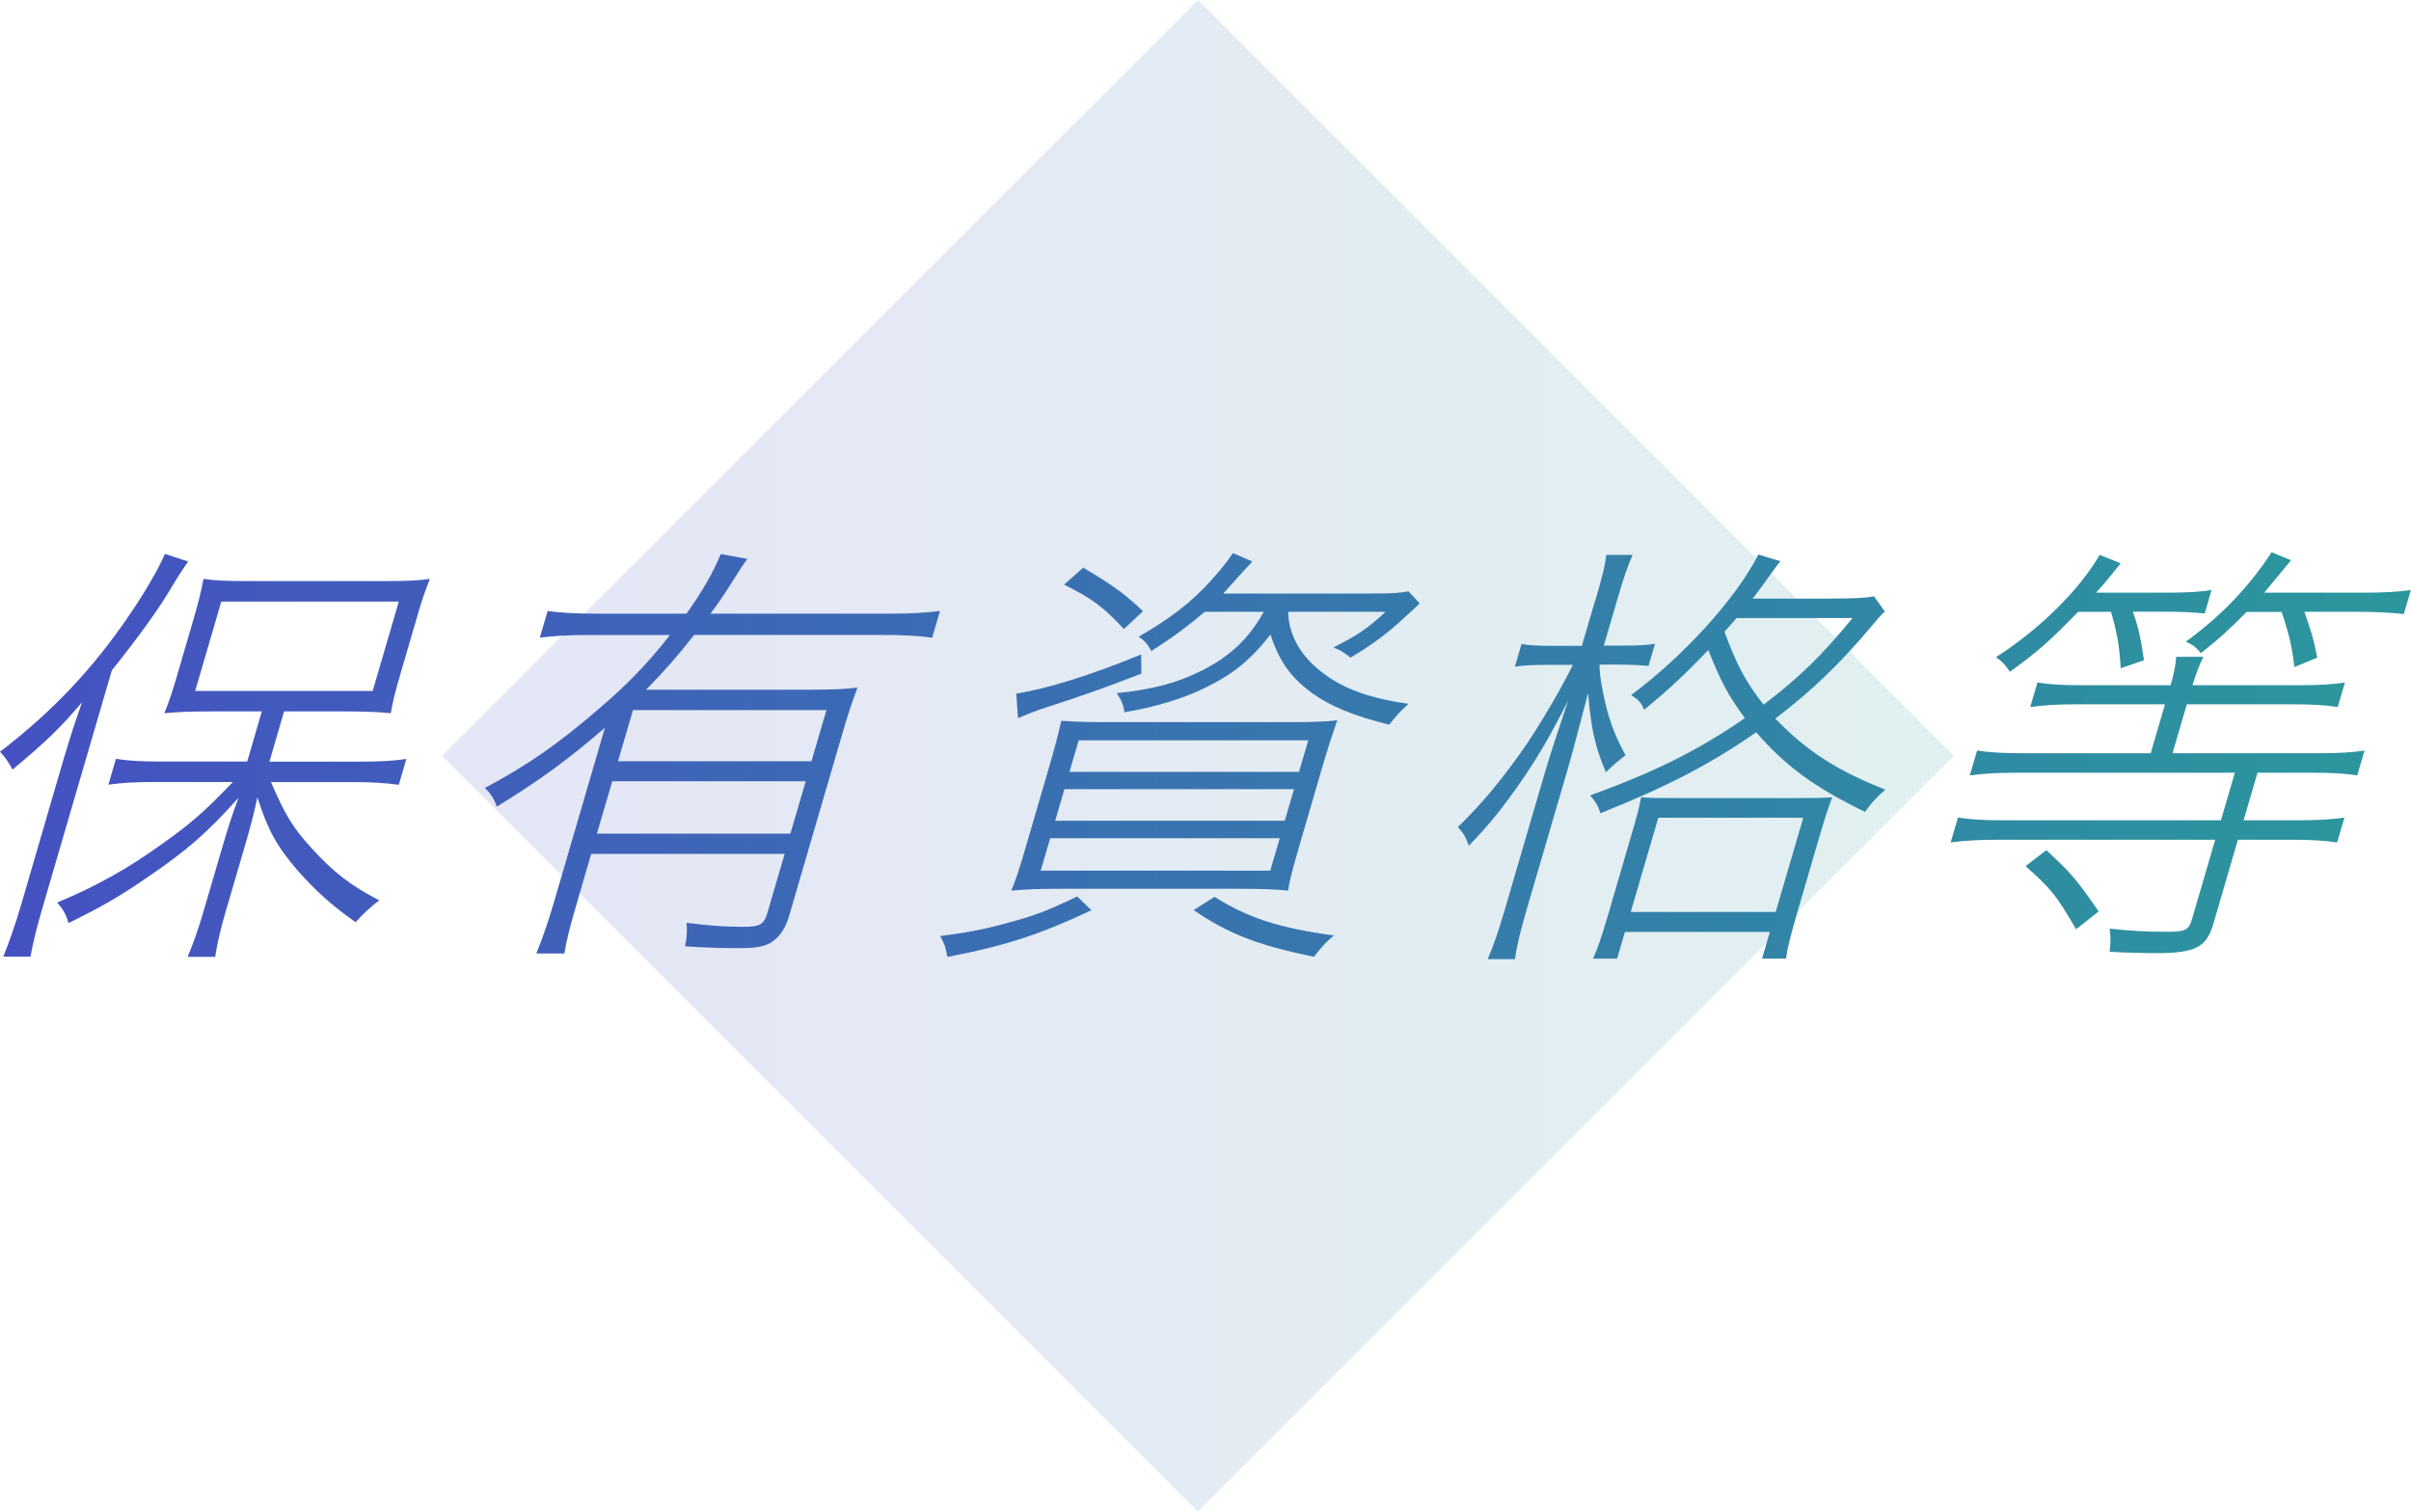
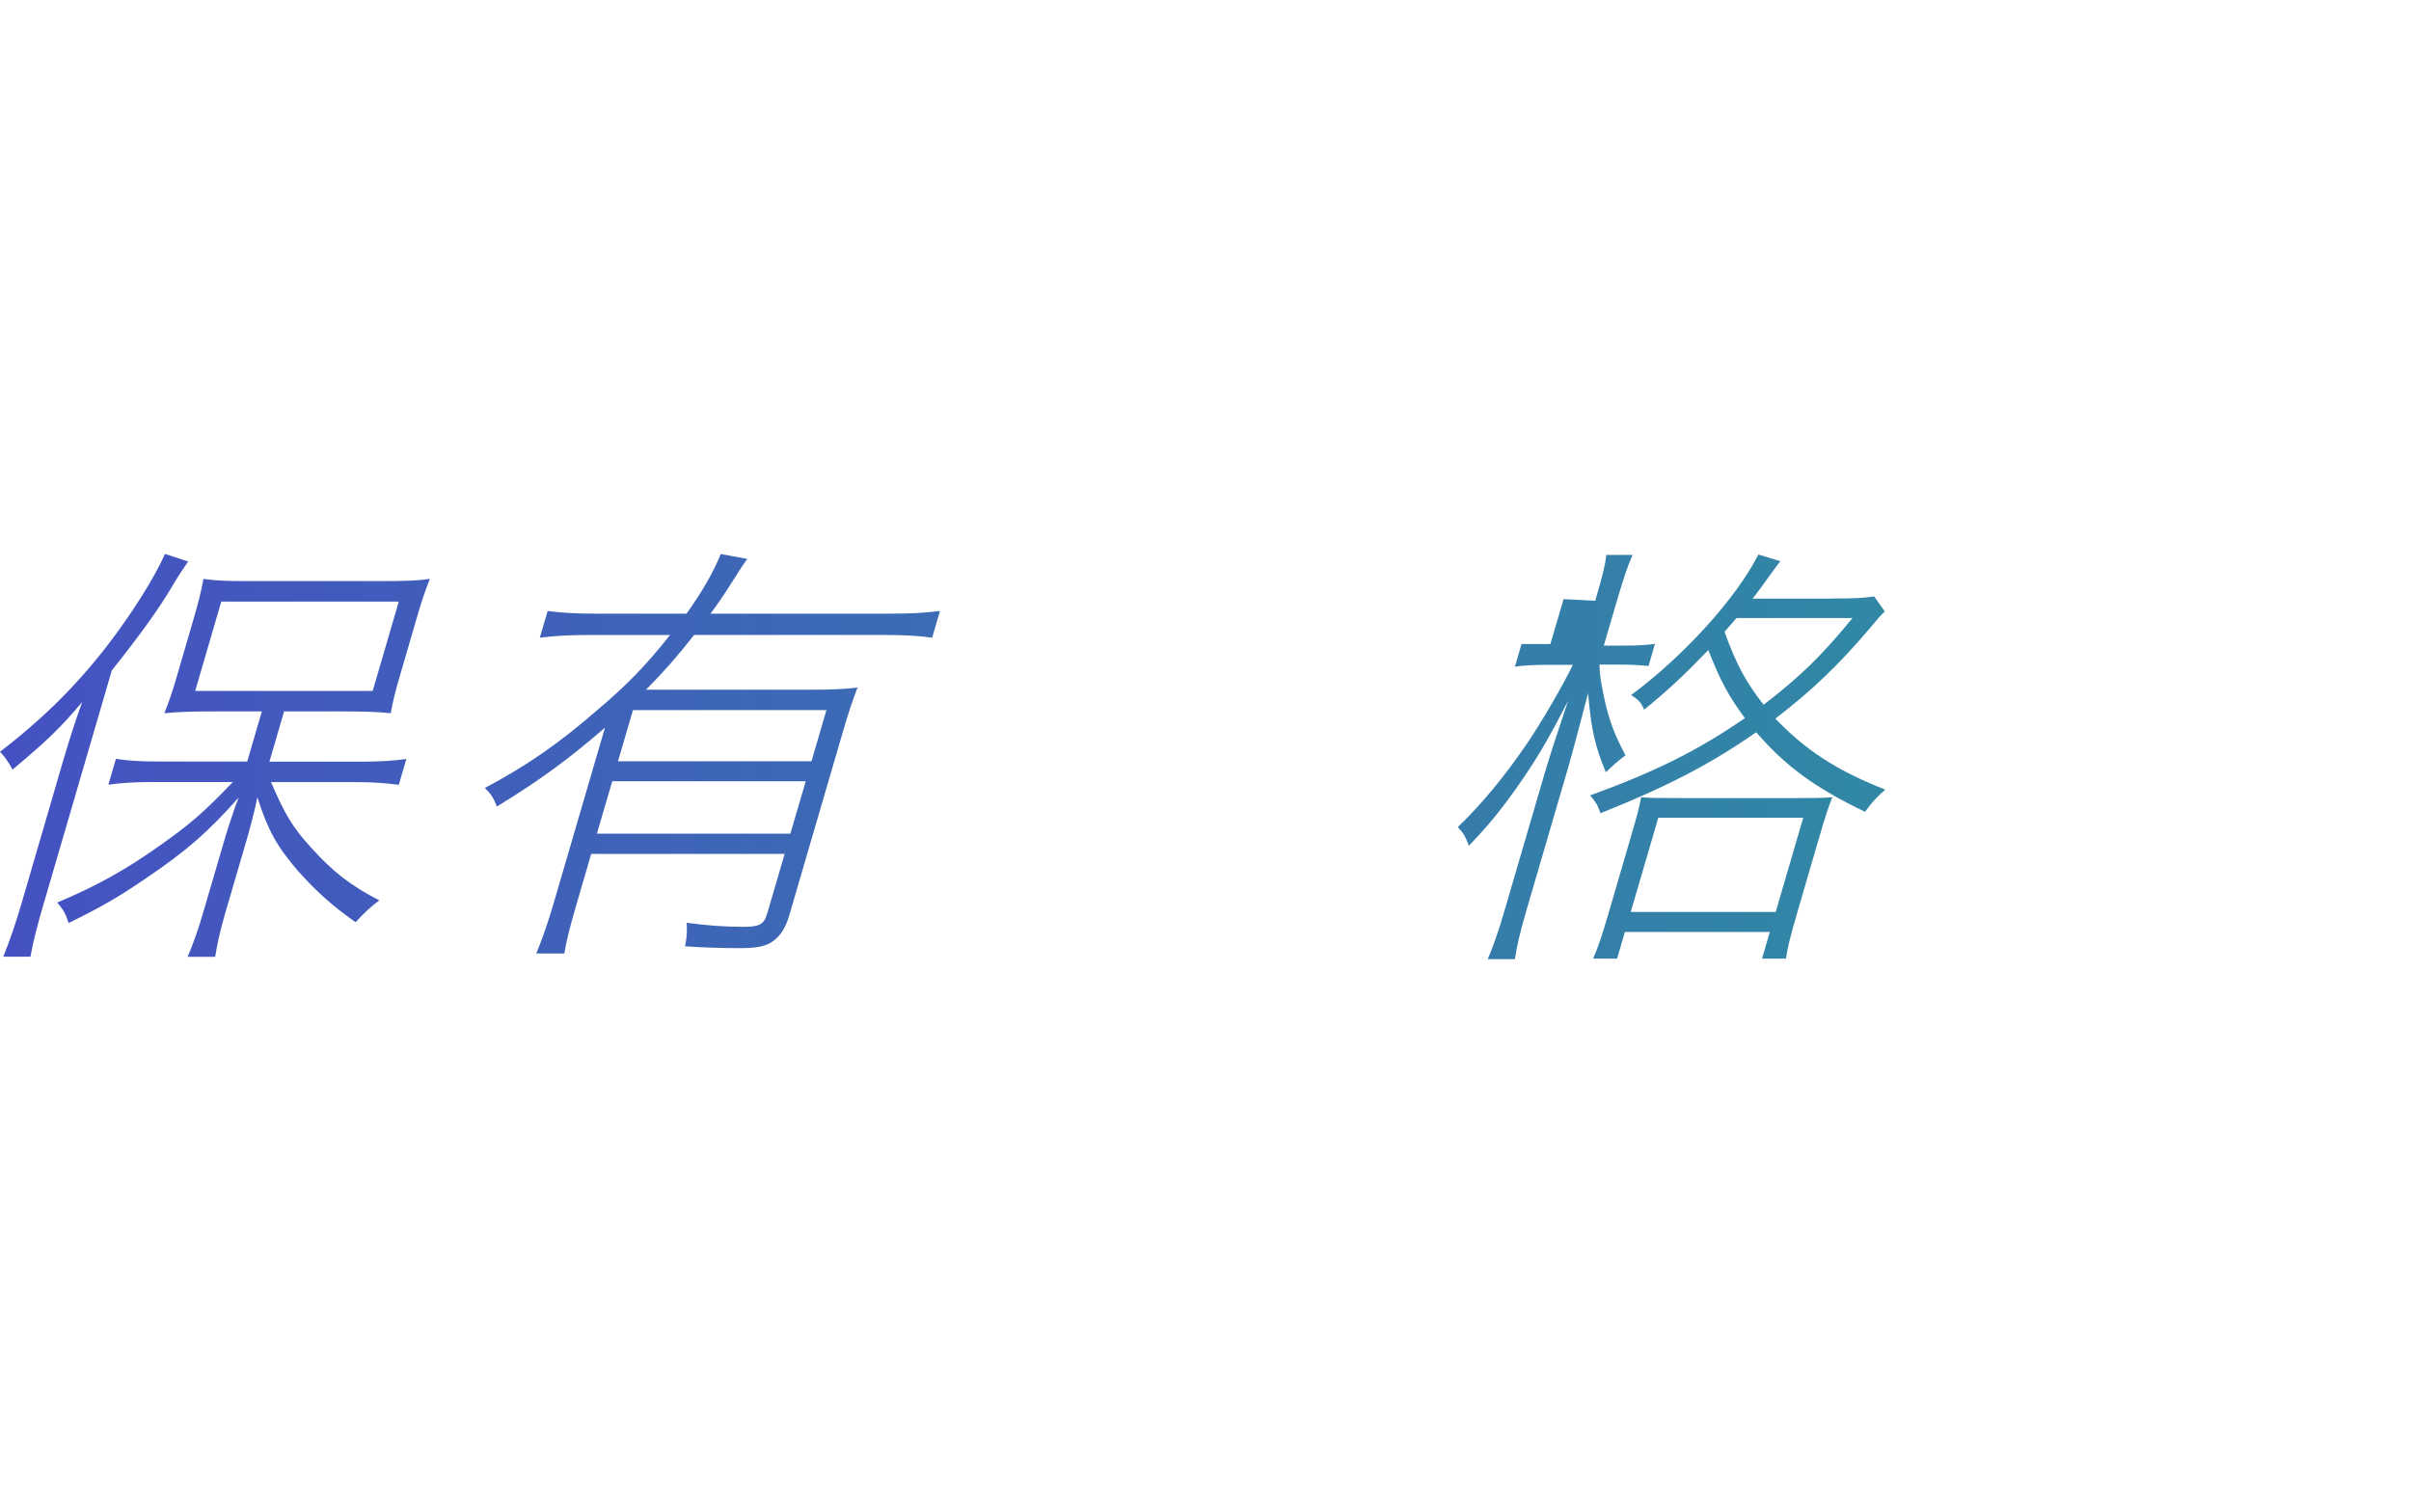
<svg xmlns="http://www.w3.org/2000/svg" xmlns:xlink="http://www.w3.org/1999/xlink" id="_レイヤー_2" viewBox="0 0 197.76 124">
  <defs>
    <style>.cls-1{fill:url(#_新規グラデーションスウォッチ_2-6);}.cls-2{fill:url(#_新規グラデーションスウォッチ_2-5);}.cls-3{fill:url(#_新規グラデーションスウォッチ_2-4);}.cls-4{fill:url(#_新規グラデーションスウォッチ_2);opacity:.14;}.cls-5{fill:url(#_新規グラデーションスウォッチ_2-3);}.cls-6{fill:url(#_新規グラデーションスウォッチ_2-2);}</style>
    <linearGradient id="_新規グラデーションスウォッチ_2" x1="1766.61" y1="14.73" x2="1891.87" y2="-110.52" gradientTransform="translate(-1182.21 95.53) scale(.7)" gradientUnits="userSpaceOnUse">
      <stop offset="0" stop-color="#4551c2" />
      <stop offset="1" stop-color="#2b979d" />
    </linearGradient>
    <linearGradient id="_新規グラデーションスウォッチ_2-2" x1="0" y1="61.99" x2="197.76" y2="61.99" gradientTransform="matrix(1, 0, 0, 1, 0, 0)" xlink:href="#_新規グラデーションスウォッチ_2" />
    <linearGradient id="_新規グラデーションスウォッチ_2-3" x1="0" y1="61.99" x2="197.76" y2="61.99" gradientTransform="matrix(1, 0, 0, 1, 0, 0)" xlink:href="#_新規グラデーションスウォッチ_2" />
    <linearGradient id="_新規グラデーションスウォッチ_2-4" x1="0" y1="61.99" x2="197.76" y2="61.99" gradientTransform="matrix(1, 0, 0, 1, 0, 0)" xlink:href="#_新規グラデーションスウォッチ_2" />
    <linearGradient id="_新規グラデーションスウォッチ_2-5" x1="0" y1="61.99" x2="197.76" y2="61.99" gradientTransform="matrix(1, 0, 0, 1, 0, 0)" xlink:href="#_新規グラデーションスウォッチ_2" />
    <linearGradient id="_新規グラデーションスウォッチ_2-6" x1="0" y1="61.99" x2="197.76" y2="61.99" gradientTransform="matrix(1, 0, 0, 1, 0, 0)" xlink:href="#_新規グラデーションスウォッチ_2" />
  </defs>
  <g id="section02">
    <g>
-       <rect class="cls-4" x="54.42" y="18.16" width="87.68" height="87.68" transform="translate(72.62 -51.32) rotate(45)" />
      <g>
        <path class="cls-6" d="M5.28,62.08c.44-1.5,.87-2.84,1.46-4.49-1.74,2.08-3,3.28-5.71,5.54q-.47-.88-1.03-1.46c4.28-3.28,7.6-6.78,10.6-11.2,1.27-1.86,2.36-3.72,2.93-5.03l1.9,.62c-.39,.58-.7,1.02-1.27,1.97-1.03,1.79-2.8,4.23-4.99,6.97l-5.6,19.18c-.5,1.71-.84,2.99-1.07,4.3H.27c.55-1.38,.95-2.52,1.5-4.38l3.51-12.04Zm16.19-3.72h-4.01c-1.9,0-2.82,.04-3.98,.15,.39-.95,.69-1.86,1.08-3.21l1.34-4.6c.39-1.35,.6-2.19,.79-3.21,1.05,.15,1.95,.18,3.96,.18h10.58c2.08,0,3.04-.04,4.03-.18-.43,1.09-.68,1.82-1.09,3.25l-1.34,4.6c-.44,1.49-.62,2.26-.78,3.17-.95-.11-2.26-.15-3.86-.15h-4.89l-1.2,4.12h7.7c1.39,0,2.5-.07,3.53-.22l-.62,2.12c-1.12-.15-2.31-.22-3.37-.22h-7.11c1.11,2.59,1.76,3.72,3.34,5.43,1.71,1.9,3.19,3.06,5.54,4.27-.74,.55-1.2,.99-1.94,1.79-1.94-1.35-3.29-2.59-4.75-4.23-1.69-1.97-2.44-3.28-3.31-6.02-.26,1.28-.56,2.41-1.04,4.05l-1.59,5.43c-.4,1.38-.67,2.55-.83,3.61h-2.26c.44-1.02,.89-2.3,1.28-3.65l1.57-5.36c.4-1.39,.86-2.81,1.33-4.05-2.5,2.81-4.22,4.34-7.63,6.64-2.28,1.57-3.85,2.44-6.32,3.65-.2-.69-.41-1.09-.93-1.68,3.37-1.42,5.77-2.77,8.72-4.89,2.3-1.64,3.38-2.59,5.69-5h-6.57c-1.42,0-2.61,.07-3.64,.22l.62-2.12c.94,.15,2.02,.22,3.51,.22h7.26l1.2-4.12Zm-5.46-1.68h14.56l2.14-7.33h-14.56l-2.14,7.33Z" />
        <path class="cls-5" d="M49.6,59.71c-3.03,2.63-5.34,4.3-8.85,6.46-.24-.69-.52-1.09-.98-1.53,3.5-1.86,6.11-3.68,9.34-6.49,2.37-2.01,3.95-3.65,5.85-6.06h-6.64c-1.6,0-2.79,.07-4.04,.22l.64-2.19c1.13,.15,2.24,.22,3.91,.22h7.48c1.3-1.82,2.18-3.36,2.81-4.89l2.18,.4q-.35,.44-1.3,1.97c-.6,.95-.99,1.53-1.72,2.52h14.85c1.61,0,2.76-.07,3.97-.22l-.64,2.19c-1.05-.15-2.34-.22-3.84-.22h-15.69c-1.34,1.71-2.43,2.96-3.94,4.49h13.39c1.79,0,2.86-.04,3.96-.18-.43,1.09-.82,2.3-1.39,4.27l-4.23,14.48c-.31,1.06-.8,1.75-1.51,2.19-.61,.33-1.22,.44-2.68,.44-1.17,0-2.73-.04-4.34-.15,.17-.84,.17-1.2,.13-1.93,1.69,.22,3.08,.33,4.61,.33,1.39,0,1.73-.18,2.01-1.13l1.42-4.85h-15.87l-1.19,4.09c-.54,1.86-.83,2.95-1.01,4.08h-2.3c.53-1.31,.95-2.52,1.41-4.08l4.21-14.41Zm.62,4.38l-1.26,4.3h15.87l1.26-4.3h-15.87Zm17.57-5.84h-15.87l-1.23,4.2h15.87l1.23-4.2Z" />
-         <path class="cls-3" d="M89.52,74.67c-4.19,1.97-6.9,2.88-11.81,3.83-.16-.84-.21-1.02-.59-1.71,2.2-.29,3.43-.51,5.45-1.06,2.33-.62,3.45-1.06,5.78-2.19l1.17,1.13Zm16.33-15.43c1.93,0,2.82-.04,3.84-.15-.4,1.13-.76,2.22-1.28,4.01l-1.81,6.2c-.57,1.97-.85,3.03-.95,3.76-1.1-.11-2.22-.15-4.08-.15h-14.45c-1.9,0-2.97,.04-4.17,.15,.31-.69,.68-1.82,1.23-3.72l1.83-6.27c.5-1.71,.81-2.88,1.04-3.94,1.04,.07,1.94,.11,3.76,.11h15.03Zm-12.23-3.98c-3.21,1.24-4.84,1.82-8.26,2.92-.73,.26-1.1,.4-1.86,.73l-.14-2.01c2.53-.4,6.18-1.53,10.24-3.21l.02,1.57Zm-8.26,16.16h18.83l.78-2.66h-18.83l-.78,2.66Zm1.19-4.09h18.83l.76-2.59h-18.83l-.76,2.59Zm5.65-15.72c-1.69-1.82-2.68-2.55-4.92-3.65l1.57-1.39c2.39,1.42,3.42,2.15,4.9,3.57l-1.56,1.46Zm-4.48,11.71h18.83l.76-2.59h-18.83l-.76,2.59Zm11.09-13.13c-1.32,1.13-2.58,2.08-4.37,3.21-.37-.62-.47-.77-1.04-1.17,2.59-1.5,4.23-2.74,5.89-4.56,.8-.88,1.32-1.53,1.84-2.3l1.59,.69q-.48,.51-.97,1.06c-.21,.22-.92,1.02-1.41,1.57h12.04c1.86,0,2.31-.04,3.15-.18l.92,.99c-.26,.25-.41,.4-.61,.58q-.29,.26-.69,.62c-1.26,1.2-2.7,2.26-4.38,3.25-.47-.4-.84-.62-1.4-.84,1.92-.95,2.83-1.57,4.28-2.92h-7.99c.04,1.86,.99,3.61,2.78,4.96,1.69,1.35,3.97,2.15,7.09,2.59-.69,.62-.91,.88-1.59,1.71-2.92-.73-4.78-1.5-6.32-2.59-1.77-1.31-2.7-2.63-3.41-4.81-1.64,2.12-3.16,3.32-5.45,4.41-1.79,.88-3.99,1.53-6.52,1.97-.13-.69-.23-.95-.64-1.57,2.93-.29,4.95-.84,6.92-1.82,2.35-1.17,3.9-2.63,5.14-4.85h-4.85Zm.8,23.38c2.81,1.75,5.27,2.55,9.8,3.17-.68,.58-.89,.8-1.64,1.75-4.58-.95-6.97-1.86-9.86-3.83l1.71-1.09Z" />
-         <path class="cls-2" d="M130.85,49.28c.63-2.15,.81-2.92,.91-3.76h2.15c-.42,.95-.74,1.9-1.27,3.72l-1.09,3.72h1.75c1.06,0,1.76-.04,2.45-.15l-.53,1.82c-.74-.07-1.5-.11-2.34-.11h-1.68c0,.84,.17,1.79,.47,3.14,.4,1.64,.77,2.62,1.66,4.3-.51,.37-1,.8-1.61,1.39-.9-2.15-1.2-3.5-1.46-6.49-.6,2.3-1.22,4.67-1.64,6.13l-3.37,11.53c-.59,2.01-.85,3.17-.99,4.16h-2.23c.45-1.06,.86-2.19,1.43-4.16l3.23-11.05c.43-1.46,1.08-3.46,1.93-5.98-1.62,3.17-2.63,4.89-4.31,7.26-1.41,1.97-2.32,3.06-3.83,4.63-.26-.73-.46-1.06-.9-1.53,2.03-1.97,3.78-4.09,5.7-6.89,1.29-1.93,2.92-4.74,3.73-6.42h-2.08c-1.09,0-1.94,.04-2.67,.15l.54-1.86c.55,.11,1.38,.15,2.58,.15h2.37l1.08-3.68Zm19.32-.18c1.97,0,2.78-.04,3.55-.18l.88,1.24c-.41,.4-.47,.47-1.24,1.39-2.5,2.95-4.74,5.11-7.74,7.4,2.49,2.59,4.97,4.23,9.02,5.83-.68,.58-1.16,1.09-1.66,1.82-4.16-2.01-6.53-3.76-8.93-6.53-3.71,2.59-7.28,4.45-12.77,6.64-.26-.73-.37-.88-.85-1.46,5.31-1.93,8.85-3.68,12.69-6.34-1.35-1.86-1.91-2.85-3-5.58-1.89,1.97-3.25,3.25-5.26,4.89-.23-.58-.49-.84-1.07-1.2,4.33-3.21,8.63-7.95,10.44-11.53l1.81,.55c-.28,.33-.42,.55-.96,1.28-.38,.55-.68,.95-1.32,1.79h6.42Zm-17.53,29.54h-1.97c.4-.88,.71-1.82,1.27-3.72l1.81-6.2c.54-1.86,.68-2.33,.86-3.32,.85,.07,1.37,.07,2.97,.07h9.7c1.57,0,2.12,0,3.01-.07-.32,.84-.54,1.46-1.08,3.32l-1.81,6.2c-.55,1.9-.8,2.88-.9,3.72h-1.97l.64-2.19h-11.89l-.64,2.19Zm1.12-3.83h11.89l2.26-7.73h-11.89l-2.26,7.73Zm8.68-24.11c-.5,.58-.6,.69-.99,1.13,1.01,2.77,1.8,4.19,3.21,5.98,3-2.3,4.75-4.01,7.29-7.11h-9.52Z" />
-         <path class="cls-1" d="M178.04,56.21c.3-1.02,.39-1.57,.46-2.33h2.23c-.36,.73-.52,1.17-.9,2.33h8.87c1.57,0,2.65-.07,3.64-.22l-.59,2.01c-.91-.15-2.09-.22-3.51-.22h-8.87l-1.17,4.01h12.08c1.57,0,2.68-.07,3.67-.22l-.6,2.04c-.98-.15-2.05-.22-3.55-.22h-4.63l-1.14,3.9h4.56c1.57,0,2.65-.07,3.71-.22l-.6,2.04c-.98-.15-2.09-.22-3.58-.22h-4.56l-2.01,6.89c-.56,1.93-1.47,2.41-4.71,2.41-1.09,0-2.51-.04-3.8-.11,.1-.84,.09-1.2,0-1.9,1.7,.18,2.92,.26,4.74,.26,1.42,0,1.76-.15,1.99-.95l1.93-6.6h-17.95c-1.53,0-2.61,.07-3.75,.22l.6-2.04c.98,.15,2.01,.22,3.58,.22h17.99l1.14-3.9h-17.99c-1.53,0-2.61,.07-3.75,.22l.6-2.04c.91,.14,2.02,.22,3.62,.22h10.62l1.17-4.01h-7.37c-1.53,0-2.54,.07-3.68,.22l.59-2.01c.91,.15,1.94,.22,3.55,.22h7.37Zm-7.58-6.02c-2.3,2.37-3.33,3.28-5.6,4.92-.35-.55-.66-.87-1.14-1.2,3.54-2.26,6.87-5.54,8.5-8.39l1.73,.69c-.91,1.13-1.26,1.57-2.02,2.41h5.76c1.71,0,2.79-.07,3.71-.22l-.56,1.93c-.92-.11-2-.15-3.46-.15h-2.44c.45,1.2,.66,2.22,.92,3.98l-1.91,.66c-.1-1.79-.3-2.95-.8-4.63h-2.7Zm-2.61,19.55c2.15,2.01,2.45,2.37,4.29,5.03l-1.85,1.46c-1.65-2.84-2.03-3.28-4.14-5.18l1.7-1.31Zm16.43-19.55c-1.25,1.28-2.25,2.22-3.76,3.39-.37-.47-.61-.66-1.22-.95,2.82-2.04,5.18-4.49,7.03-7.33l1.59,.66q-.74,.91-2.2,2.66h8.1c1.71,0,2.87-.07,3.93-.22l-.58,1.97c-1.13-.11-2.28-.18-3.78-.18h-4.38c.51,1.39,.82,2.44,1.06,3.76l-1.87,.77c-.23-1.82-.43-2.66-1.05-4.52h-2.88Z" />
+         <path class="cls-2" d="M130.85,49.28c.63-2.15,.81-2.92,.91-3.76h2.15c-.42,.95-.74,1.9-1.27,3.72l-1.09,3.72h1.75c1.06,0,1.76-.04,2.45-.15l-.53,1.82c-.74-.07-1.5-.11-2.34-.11h-1.68c0,.84,.17,1.79,.47,3.14,.4,1.64,.77,2.62,1.66,4.3-.51,.37-1,.8-1.61,1.39-.9-2.15-1.2-3.5-1.46-6.49-.6,2.3-1.22,4.67-1.64,6.13l-3.37,11.53c-.59,2.01-.85,3.17-.99,4.16h-2.23c.45-1.06,.86-2.19,1.43-4.16l3.23-11.05c.43-1.46,1.08-3.46,1.93-5.98-1.62,3.17-2.63,4.89-4.31,7.26-1.41,1.97-2.32,3.06-3.83,4.63-.26-.73-.46-1.06-.9-1.53,2.03-1.97,3.78-4.09,5.7-6.89,1.29-1.93,2.92-4.74,3.73-6.42h-2.08c-1.09,0-1.94,.04-2.67,.15l.54-1.86h2.37l1.08-3.68Zm19.32-.18c1.97,0,2.78-.04,3.55-.18l.88,1.24c-.41,.4-.47,.47-1.24,1.39-2.5,2.95-4.74,5.11-7.74,7.4,2.49,2.59,4.97,4.23,9.02,5.83-.68,.58-1.16,1.09-1.66,1.82-4.16-2.01-6.53-3.76-8.93-6.53-3.71,2.59-7.28,4.45-12.77,6.64-.26-.73-.37-.88-.85-1.46,5.31-1.93,8.85-3.68,12.69-6.34-1.35-1.86-1.91-2.85-3-5.58-1.89,1.97-3.25,3.25-5.26,4.89-.23-.58-.49-.84-1.07-1.2,4.33-3.21,8.63-7.95,10.44-11.53l1.81,.55c-.28,.33-.42,.55-.96,1.28-.38,.55-.68,.95-1.32,1.79h6.42Zm-17.53,29.54h-1.97c.4-.88,.71-1.82,1.27-3.72l1.81-6.2c.54-1.86,.68-2.33,.86-3.32,.85,.07,1.37,.07,2.97,.07h9.7c1.57,0,2.12,0,3.01-.07-.32,.84-.54,1.46-1.08,3.32l-1.81,6.2c-.55,1.9-.8,2.88-.9,3.72h-1.97l.64-2.19h-11.89l-.64,2.19Zm1.12-3.83h11.89l2.26-7.73h-11.89l-2.26,7.73Zm8.68-24.11c-.5,.58-.6,.69-.99,1.13,1.01,2.77,1.8,4.19,3.21,5.98,3-2.3,4.75-4.01,7.29-7.11h-9.52Z" />
      </g>
    </g>
  </g>
</svg>